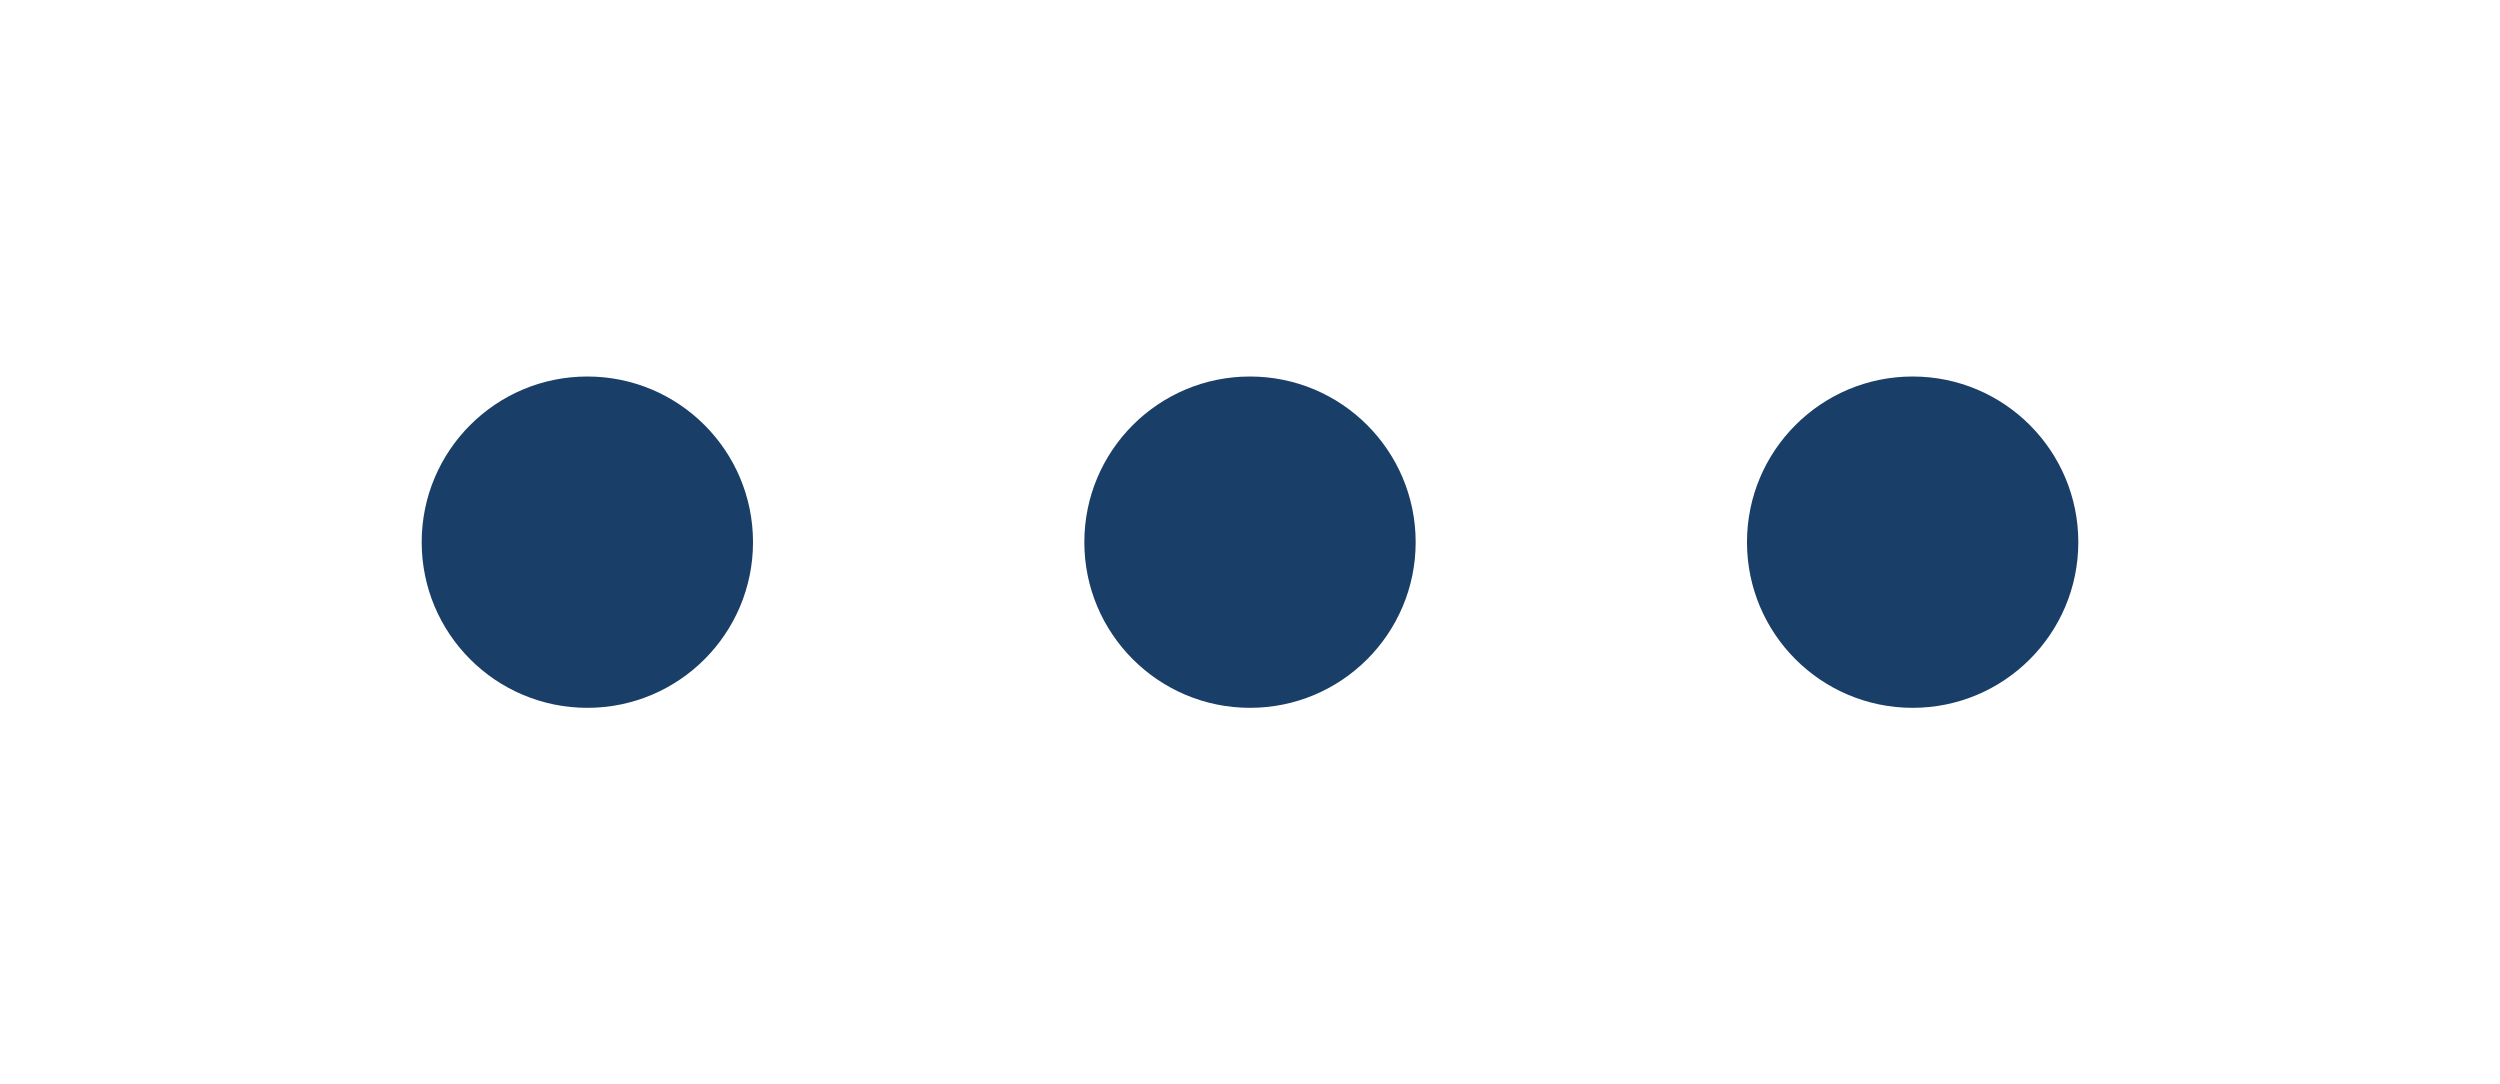
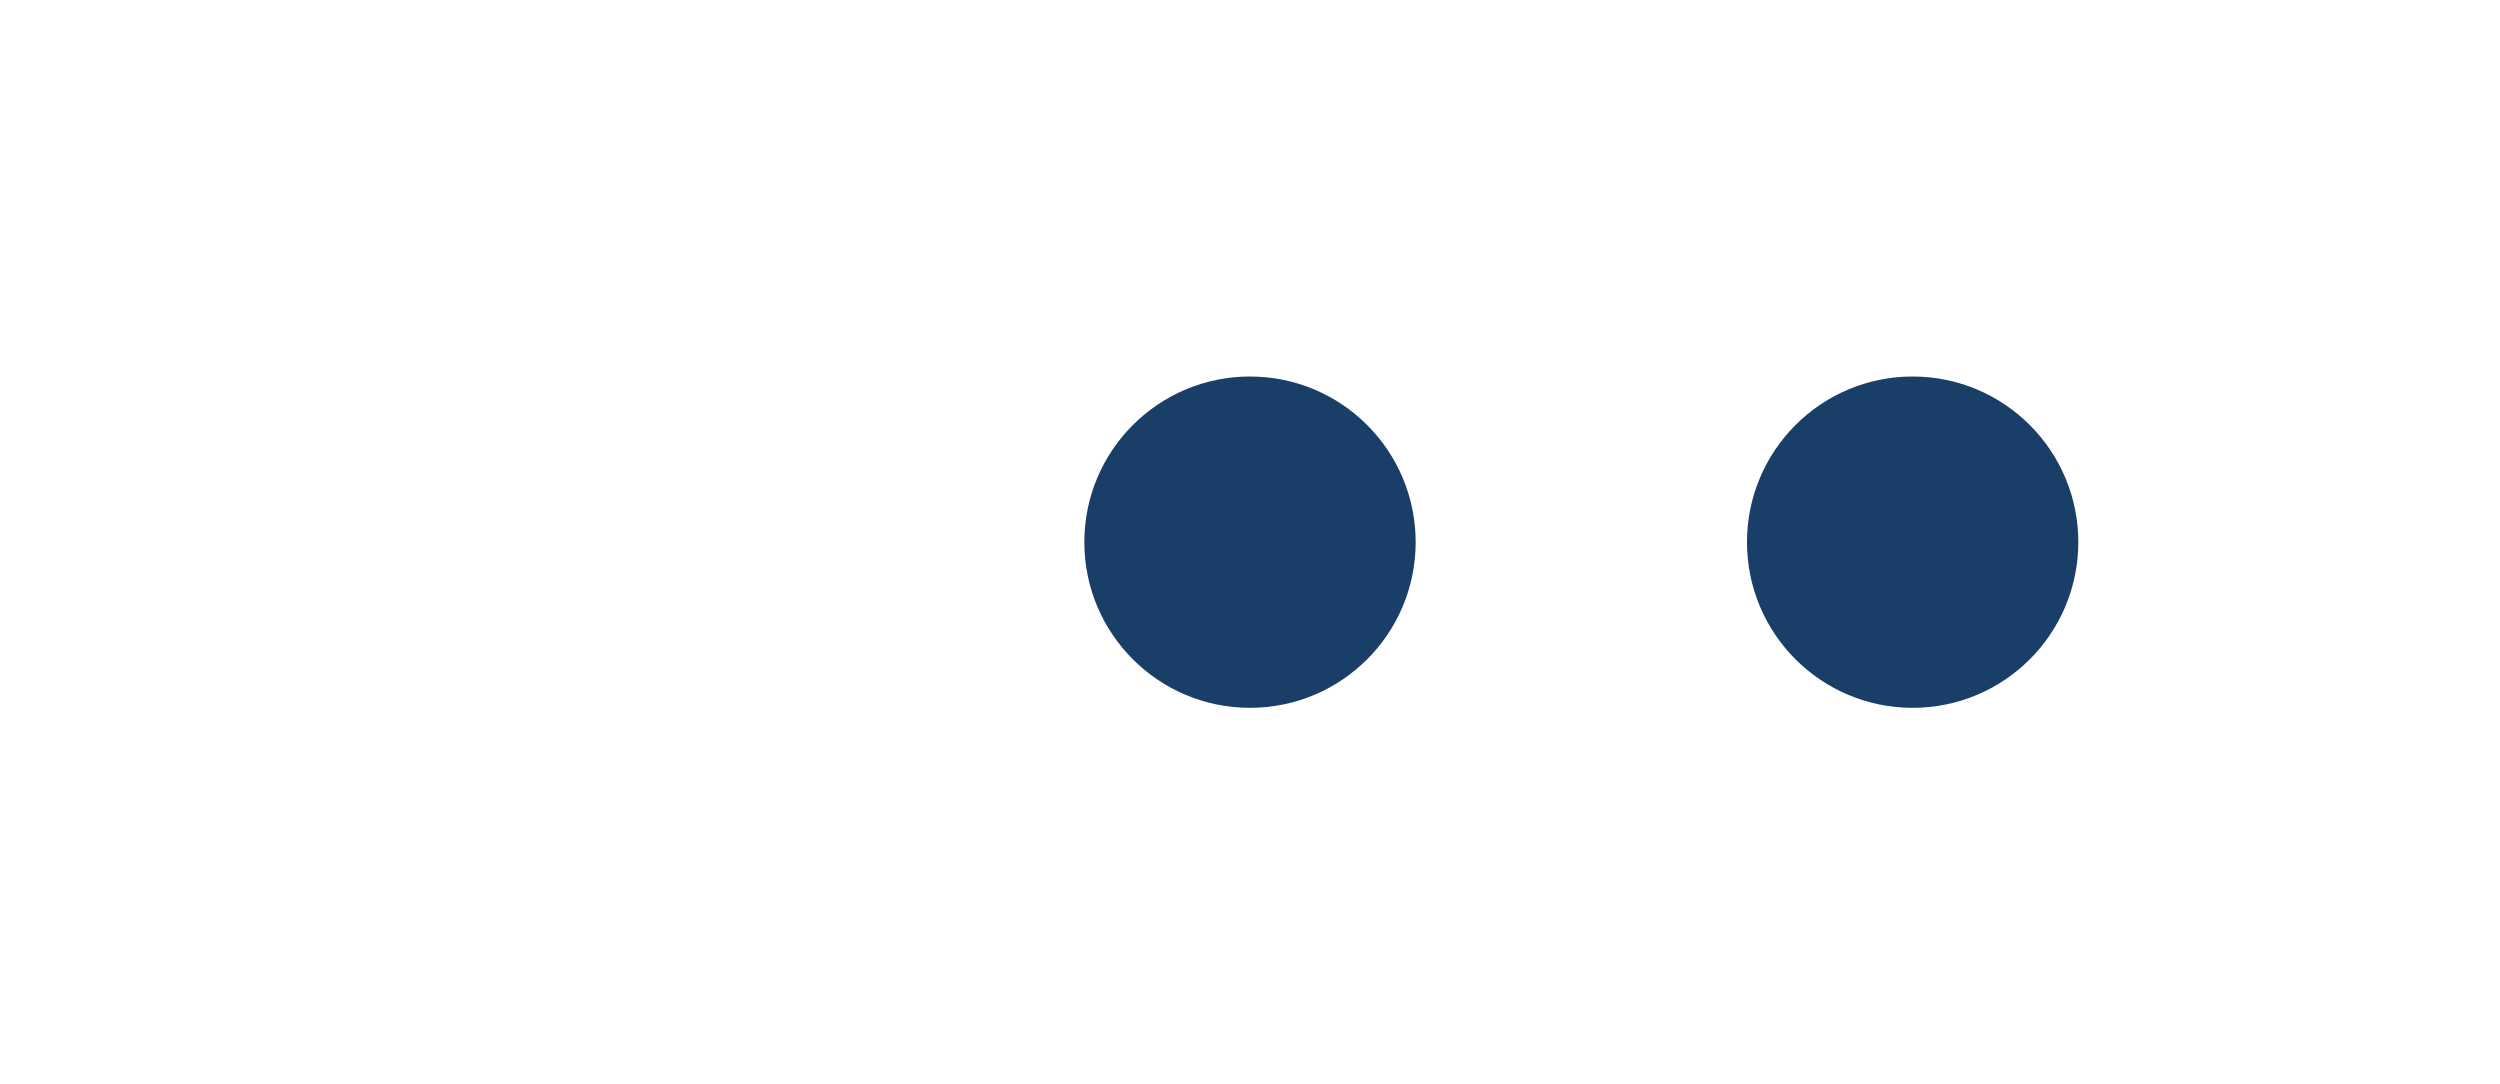
<svg xmlns="http://www.w3.org/2000/svg" width="83" height="36" viewBox="0 0 83 36" fill="none">
-   <circle cx="19.5" cy="18" r="5.5" fill="#193e67" />
  <circle cx="41.5" cy="18" r="5.5" fill="#193e67" />
  <circle cx="63.5" cy="18" r="5.5" fill="#193e67" />
</svg>